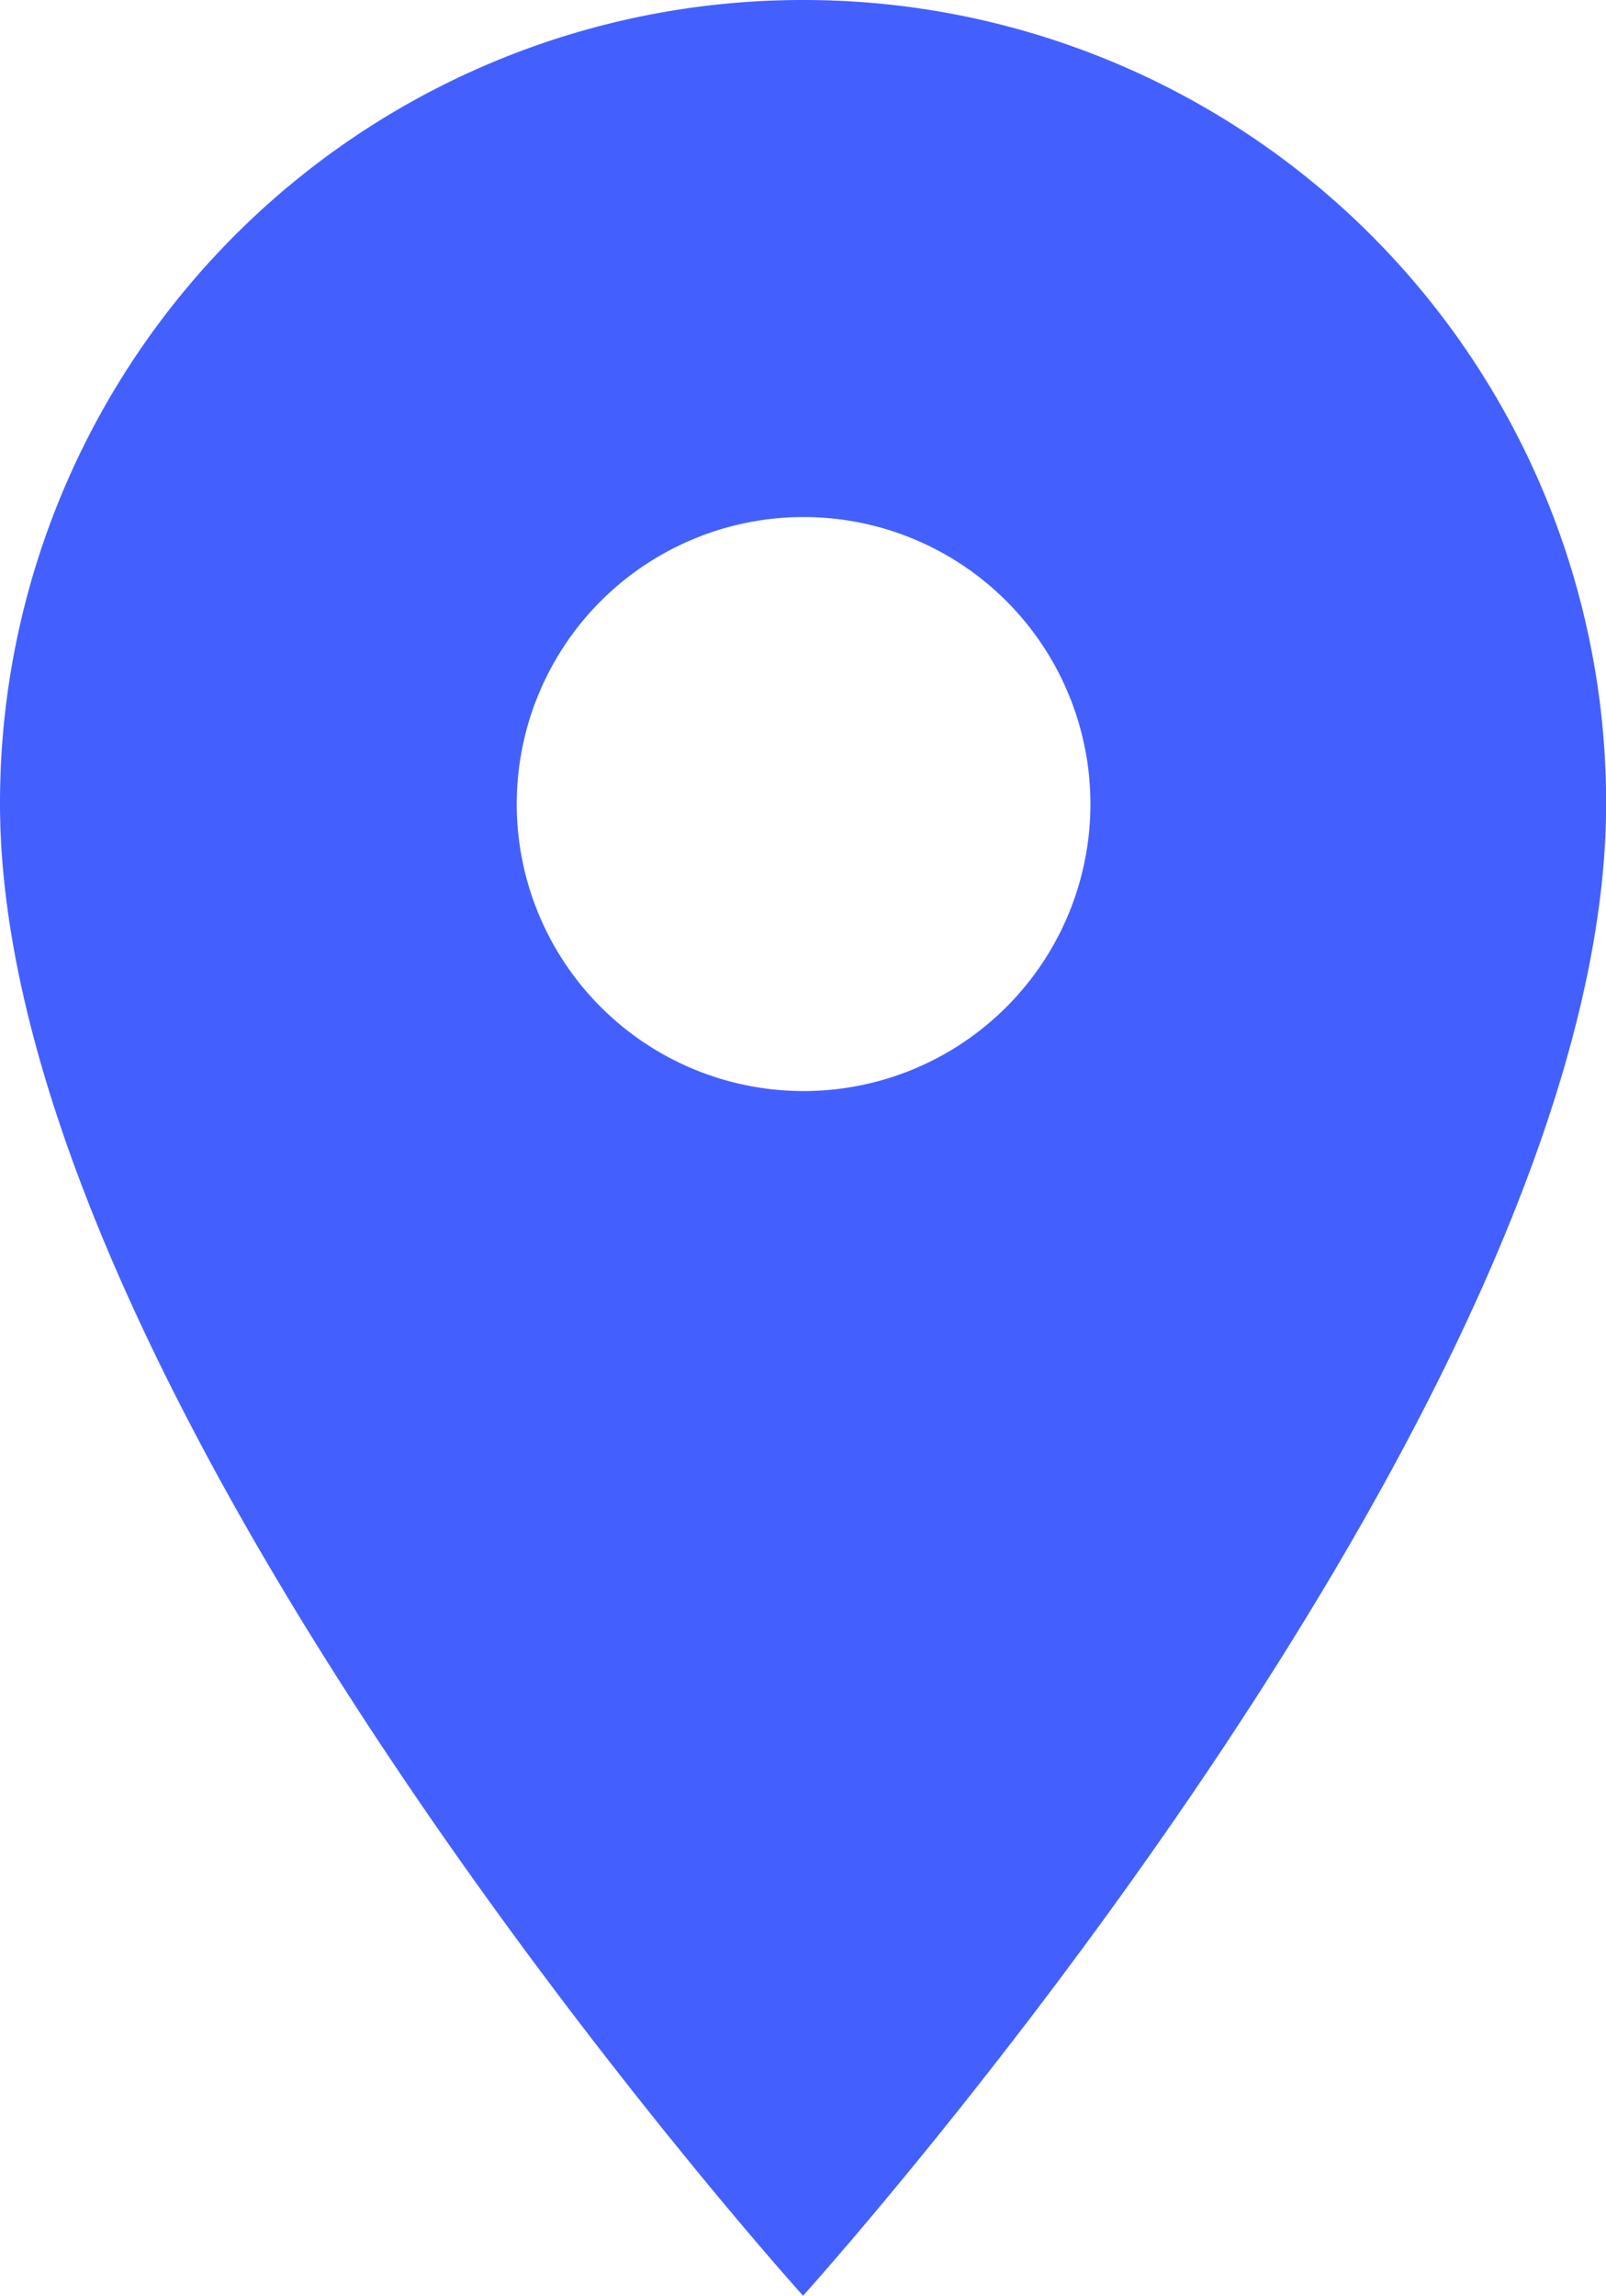
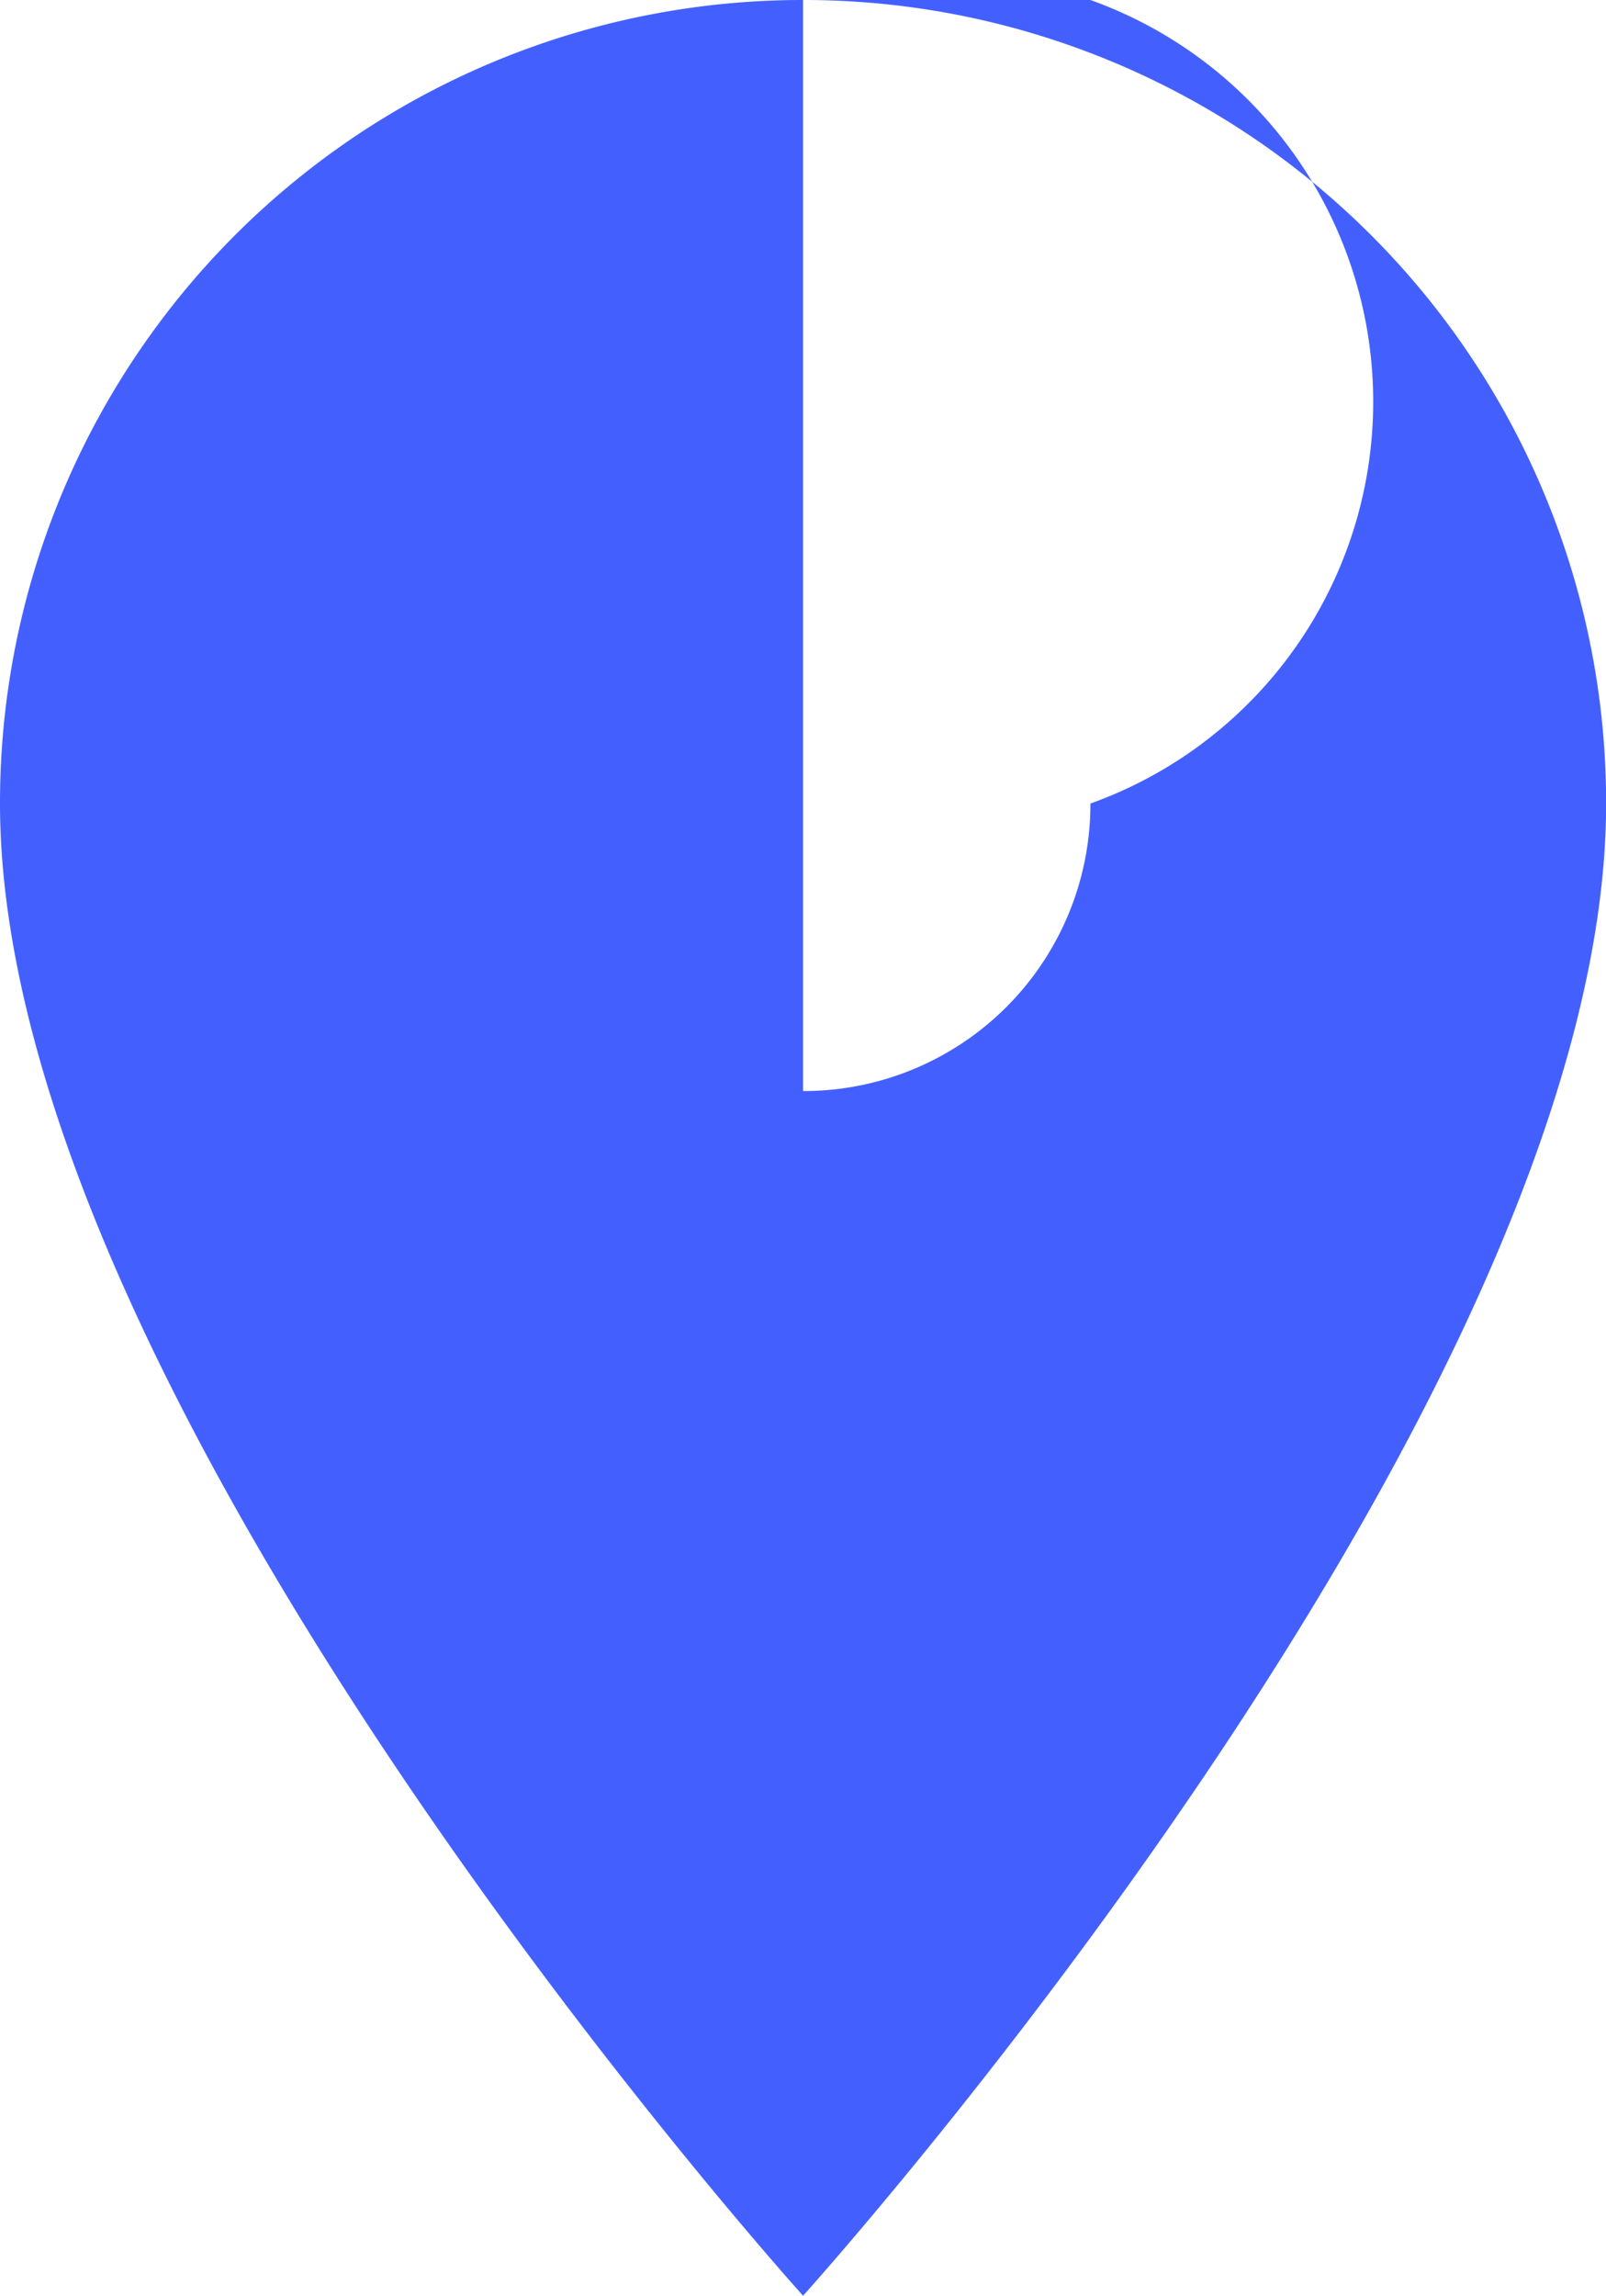
<svg xmlns="http://www.w3.org/2000/svg" width="12.519" height="17.885" viewBox="0 0 12.519 17.885">
-   <path id="Icon_material-place" data-name="Icon material-place" d="M13.76,3A6.255,6.255,0,0,0,7.5,9.26c0,4.695,6.26,11.625,6.26,11.625s6.26-6.93,6.26-11.625A6.255,6.255,0,0,0,13.76,3Zm0,8.5A2.236,2.236,0,1,1,16,9.26,2.236,2.236,0,0,1,13.76,11.5Z" transform="translate(-7.5 -3)" fill="#4360ff" />
+   <path id="Icon_material-place" data-name="Icon material-place" d="M13.76,3A6.255,6.255,0,0,0,7.5,9.26c0,4.695,6.26,11.625,6.26,11.625s6.26-6.93,6.26-11.625A6.255,6.255,0,0,0,13.76,3ZA2.236,2.236,0,1,1,16,9.26,2.236,2.236,0,0,1,13.76,11.5Z" transform="translate(-7.5 -3)" fill="#4360ff" />
</svg>